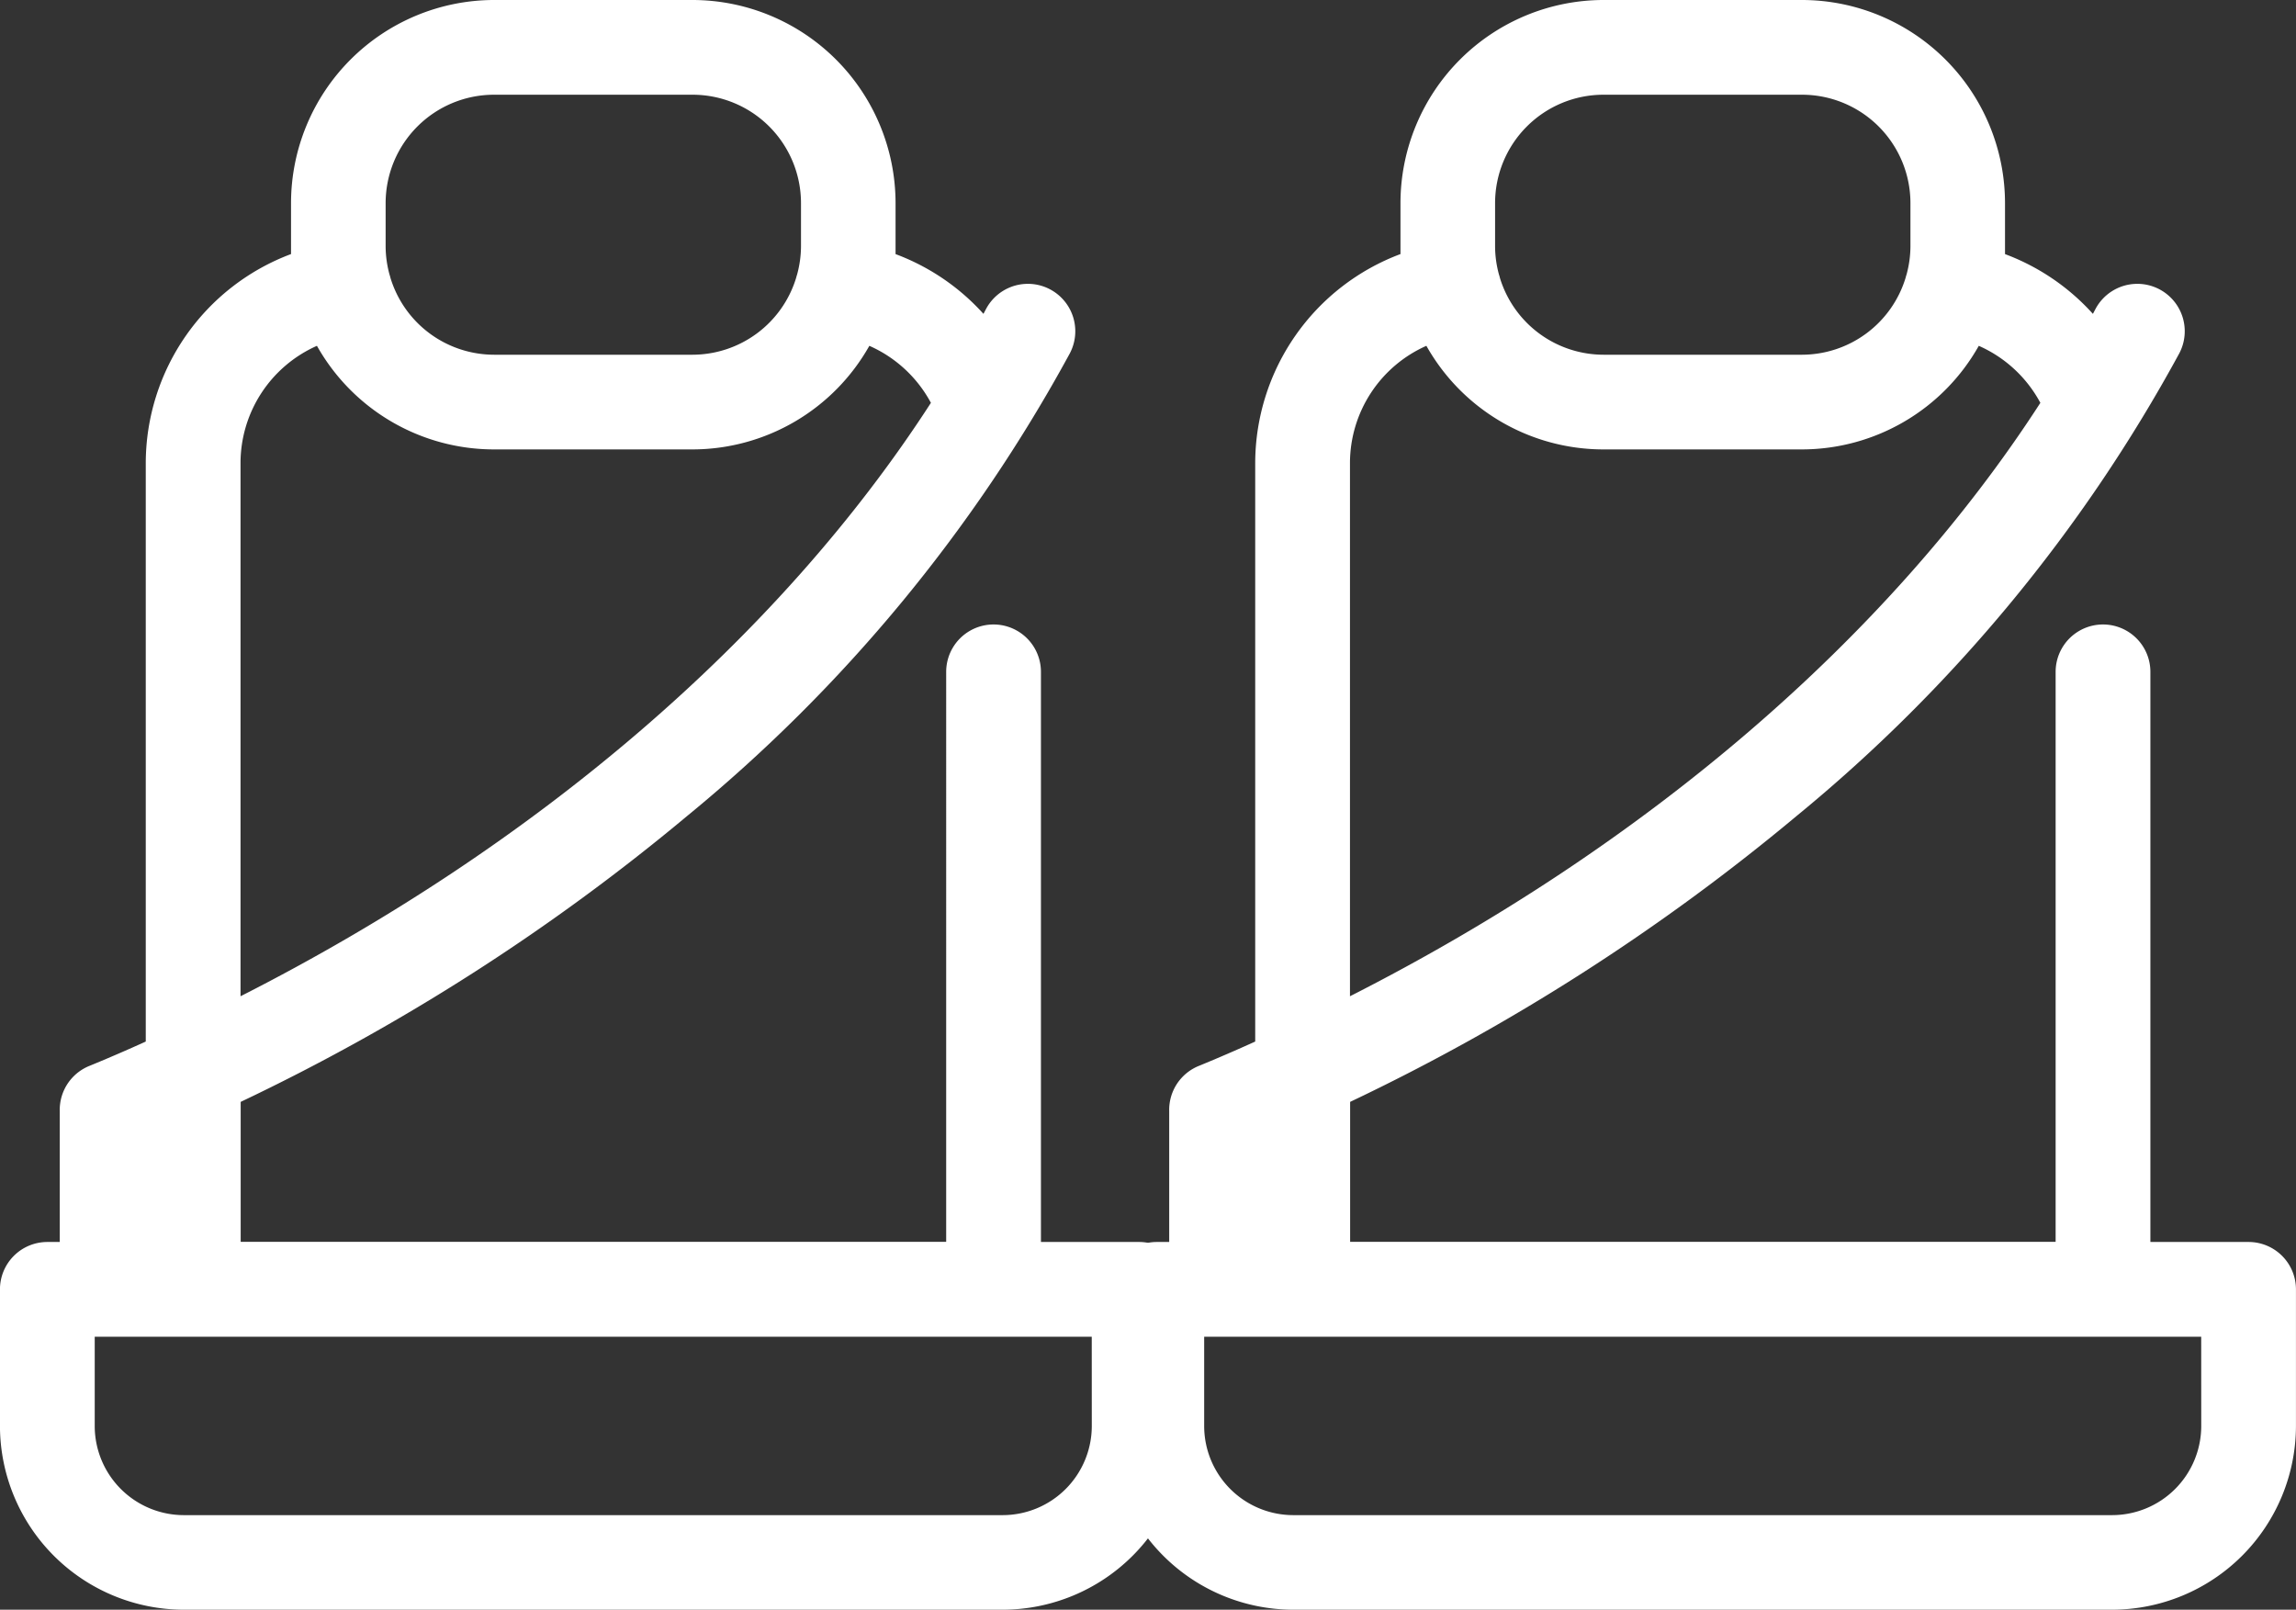
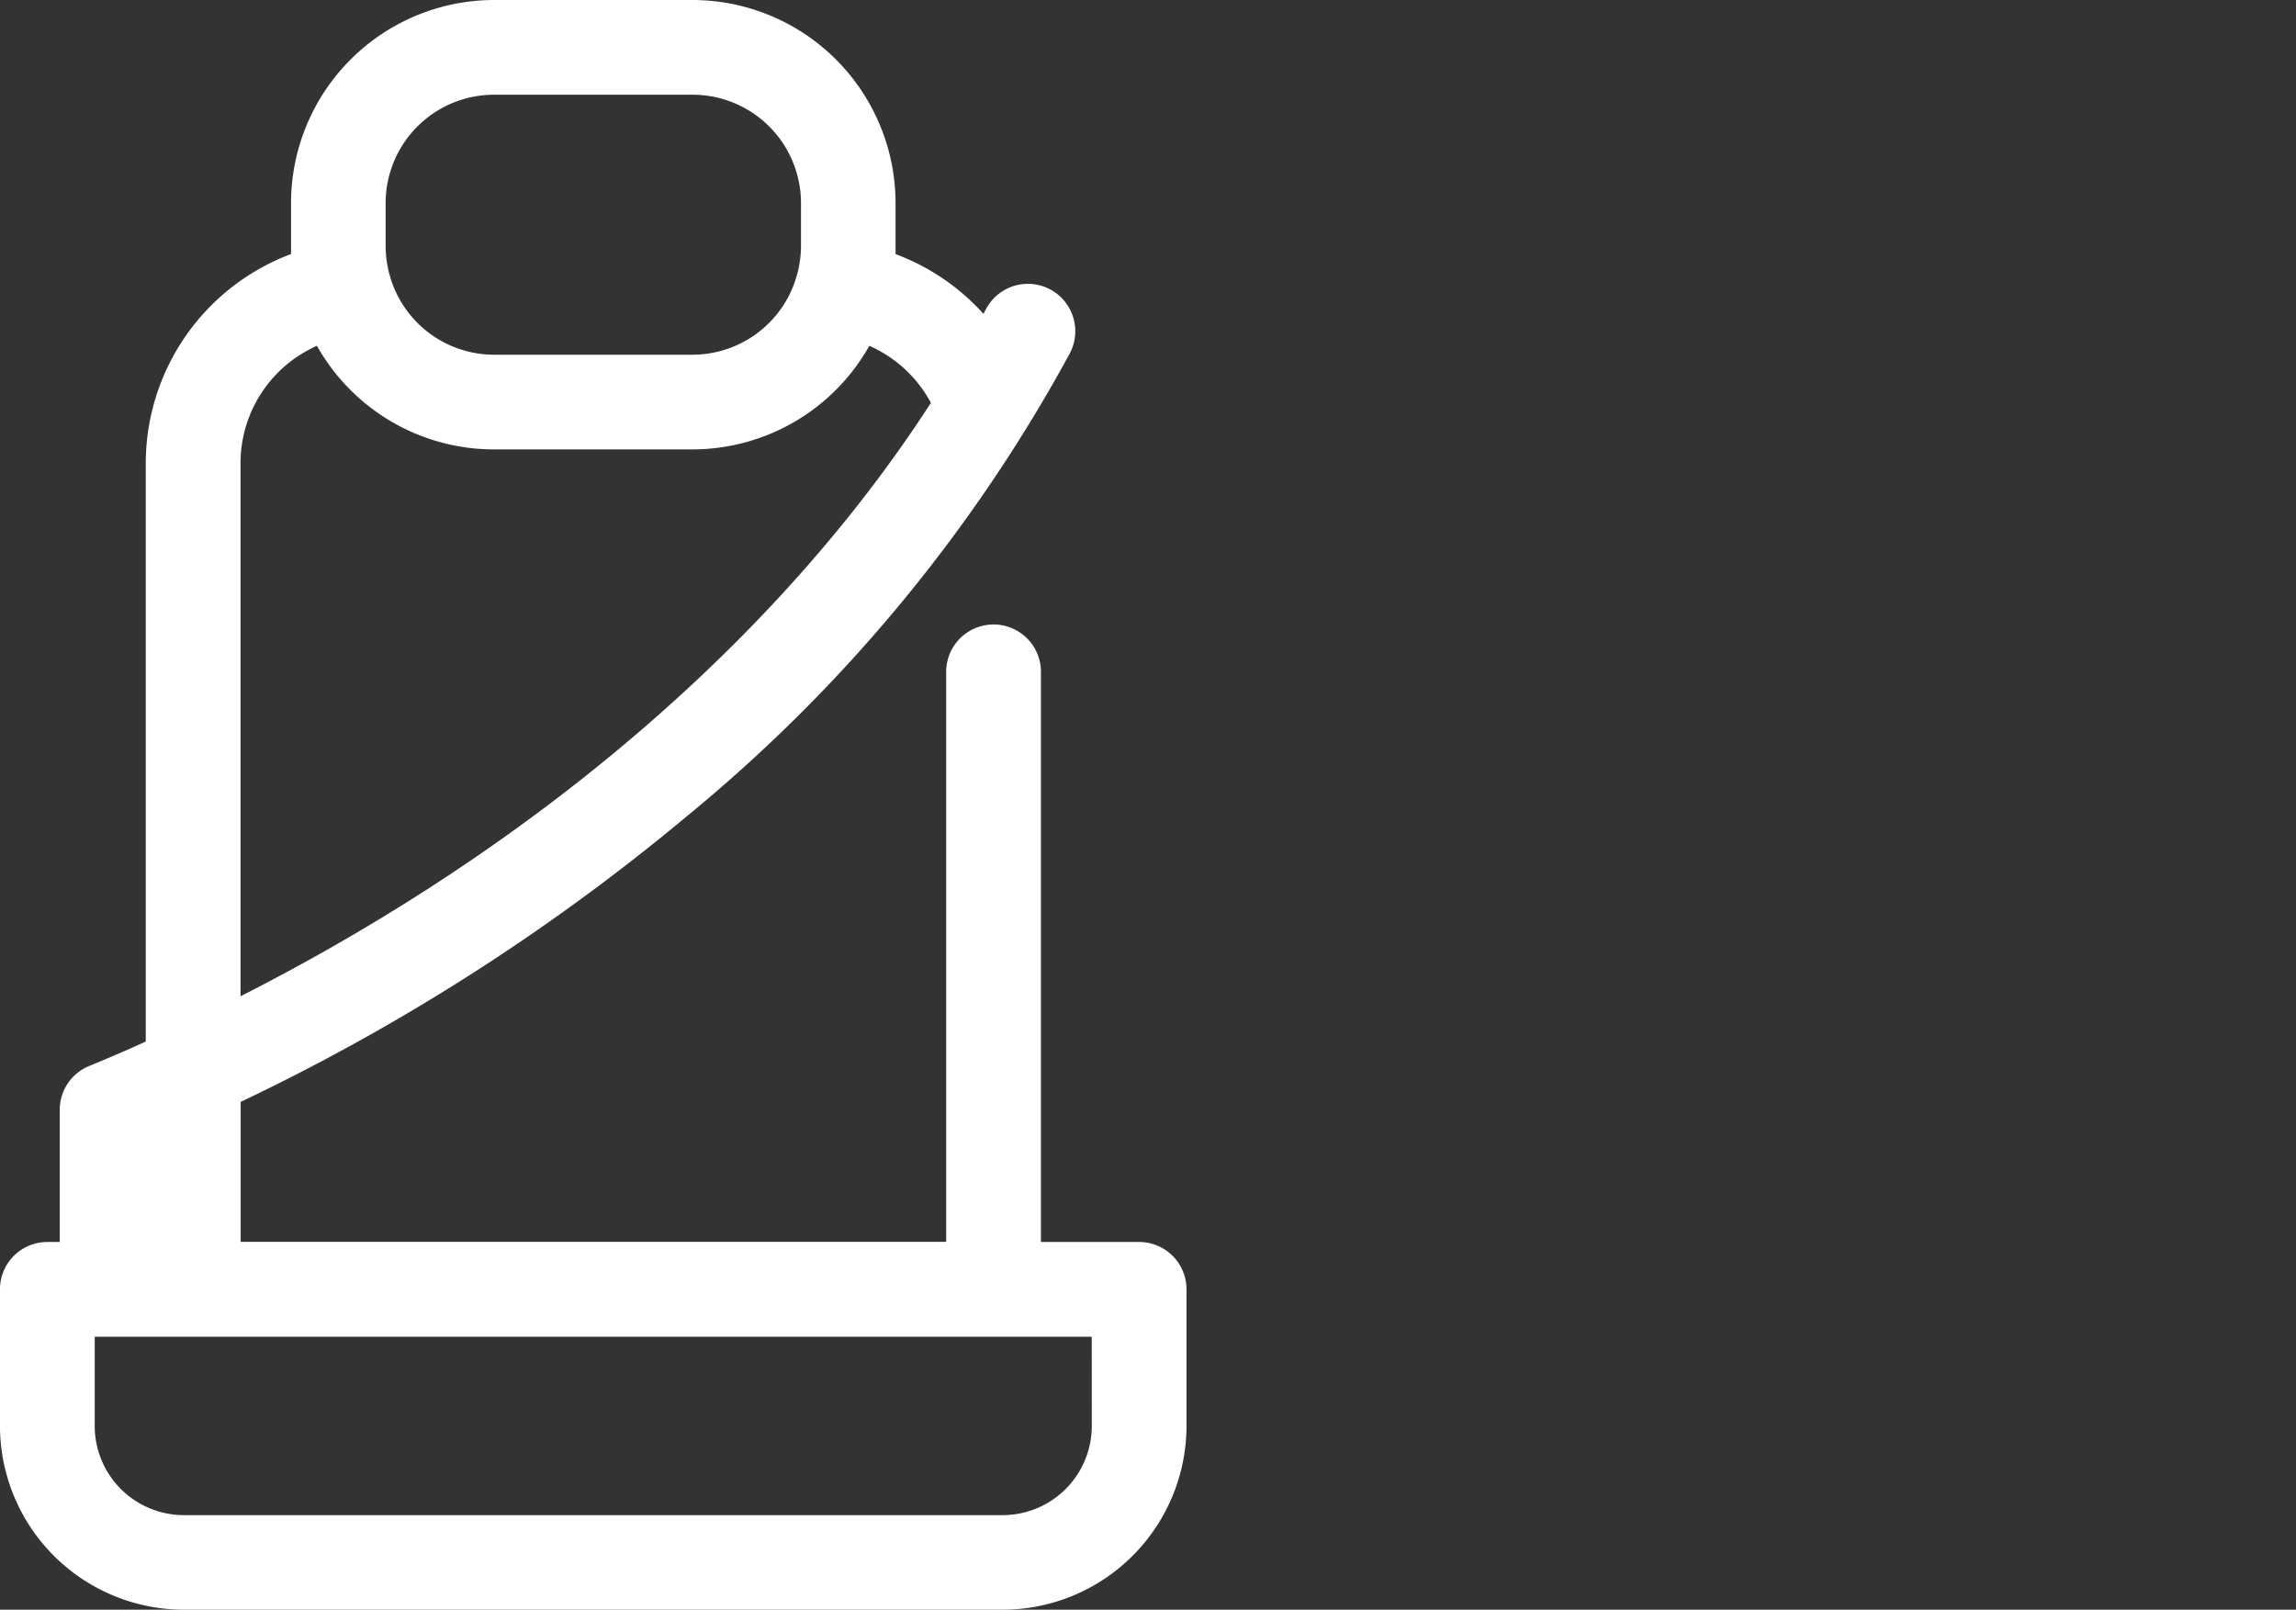
<svg xmlns="http://www.w3.org/2000/svg" width="59.556" height="41.753" viewBox="0 0 59.556 41.753">
  <rect x="0" y="0" width="59.556" height="41.753" fill="#333333" stroke="none" />
  <g id="Group_506" data-name="Group 506" transform="translate(-1255 -649.59)">
    <g id="seat" transform="translate(129.777)">
      <path id="car-seat-with-seatbelt" d="M95.027,47.444v3.54a4.774,4.774,0,0,1-4.769,4.769H69.018a4.774,4.774,0,0,1-4.769-4.769v-3.54a1.229,1.229,0,0,1,1.229-1.229H65.8c0-.035,0-.071,0-.107V42.816a1.207,1.207,0,0,1,.014-.217,1.23,1.23,0,0,1,.769-.957q.73-.3,1.448-.626V26a5.8,5.8,0,0,1,3.768-5.41c0-.067,0-.134,0-.2V19.267A5.273,5.273,0,0,1,77.062,14h5.151a5.273,5.273,0,0,1,5.267,5.267v1.124q0,.1,0,.2a5.791,5.791,0,0,1,2.28,1.55l.065-.123A1.229,1.229,0,0,1,92,23.166a40.554,40.554,0,0,1-9.927,12,54.7,54.7,0,0,1-11.58,7.415v3.63h18.3V31.427a1.229,1.229,0,0,1,2.458,0V46.215H93.8A1.229,1.229,0,0,1,95.027,47.444ZM74.253,20.391a2.807,2.807,0,0,0,.1.728c.01.03.019.061.026.092a2.814,2.814,0,0,0,2.687,1.99h5.151A2.815,2.815,0,0,0,84.9,21.21q.012-.047.027-.093a2.807,2.807,0,0,0,.1-.727V19.267a2.813,2.813,0,0,0-2.81-2.81H77.062a2.813,2.813,0,0,0-2.809,2.81v1.124ZM70.489,39.841c7.671-3.894,13.972-9.3,17.908-15.392A3.343,3.343,0,0,0,86.8,22.97a5.271,5.271,0,0,1-4.591,2.687H77.062a5.271,5.271,0,0,1-4.591-2.687A3.329,3.329,0,0,0,70.489,26Zm22.08,8.832H66.707v2.311A2.314,2.314,0,0,0,69.018,53.3h21.24a2.314,2.314,0,0,0,2.312-2.311Z" transform="translate(1060.973 635.59)" fill="#fff" />
-       <path id="car-seat-with-seatbelt-2" data-name="car-seat-with-seatbelt" d="M95.027,47.444v3.54a4.774,4.774,0,0,1-4.769,4.769H69.018a4.774,4.774,0,0,1-4.769-4.769v-3.54a1.229,1.229,0,0,1,1.229-1.229H65.8c0-.035,0-.071,0-.107V42.816a1.207,1.207,0,0,1,.014-.217,1.23,1.23,0,0,1,.769-.957q.73-.3,1.448-.626V26a5.8,5.8,0,0,1,3.768-5.41c0-.067,0-.134,0-.2V19.267A5.273,5.273,0,0,1,77.062,14h5.151a5.273,5.273,0,0,1,5.267,5.267v1.124q0,.1,0,.2a5.791,5.791,0,0,1,2.28,1.55l.065-.123A1.229,1.229,0,0,1,92,23.166a40.554,40.554,0,0,1-9.927,12,54.7,54.7,0,0,1-11.58,7.415v3.63h18.3V31.427a1.229,1.229,0,0,1,2.458,0V46.215H93.8A1.229,1.229,0,0,1,95.027,47.444ZM74.253,20.391a2.807,2.807,0,0,0,.1.728c.01.03.019.061.026.092a2.814,2.814,0,0,0,2.687,1.99h5.151A2.815,2.815,0,0,0,84.9,21.21q.012-.047.027-.093a2.807,2.807,0,0,0,.1-.727V19.267a2.813,2.813,0,0,0-2.81-2.81H77.062a2.813,2.813,0,0,0-2.809,2.81v1.124ZM70.489,39.841c7.671-3.894,13.972-9.3,17.908-15.392A3.343,3.343,0,0,0,86.8,22.97a5.271,5.271,0,0,1-4.591,2.687H77.062a5.271,5.271,0,0,1-4.591-2.687A3.329,3.329,0,0,0,70.489,26Zm22.08,8.832H66.707v2.311A2.314,2.314,0,0,0,69.018,53.3h21.24a2.314,2.314,0,0,0,2.312-2.311Z" transform="translate(1089.751 635.59)" fill="#fff" />
    </g>
  </g>
</svg>